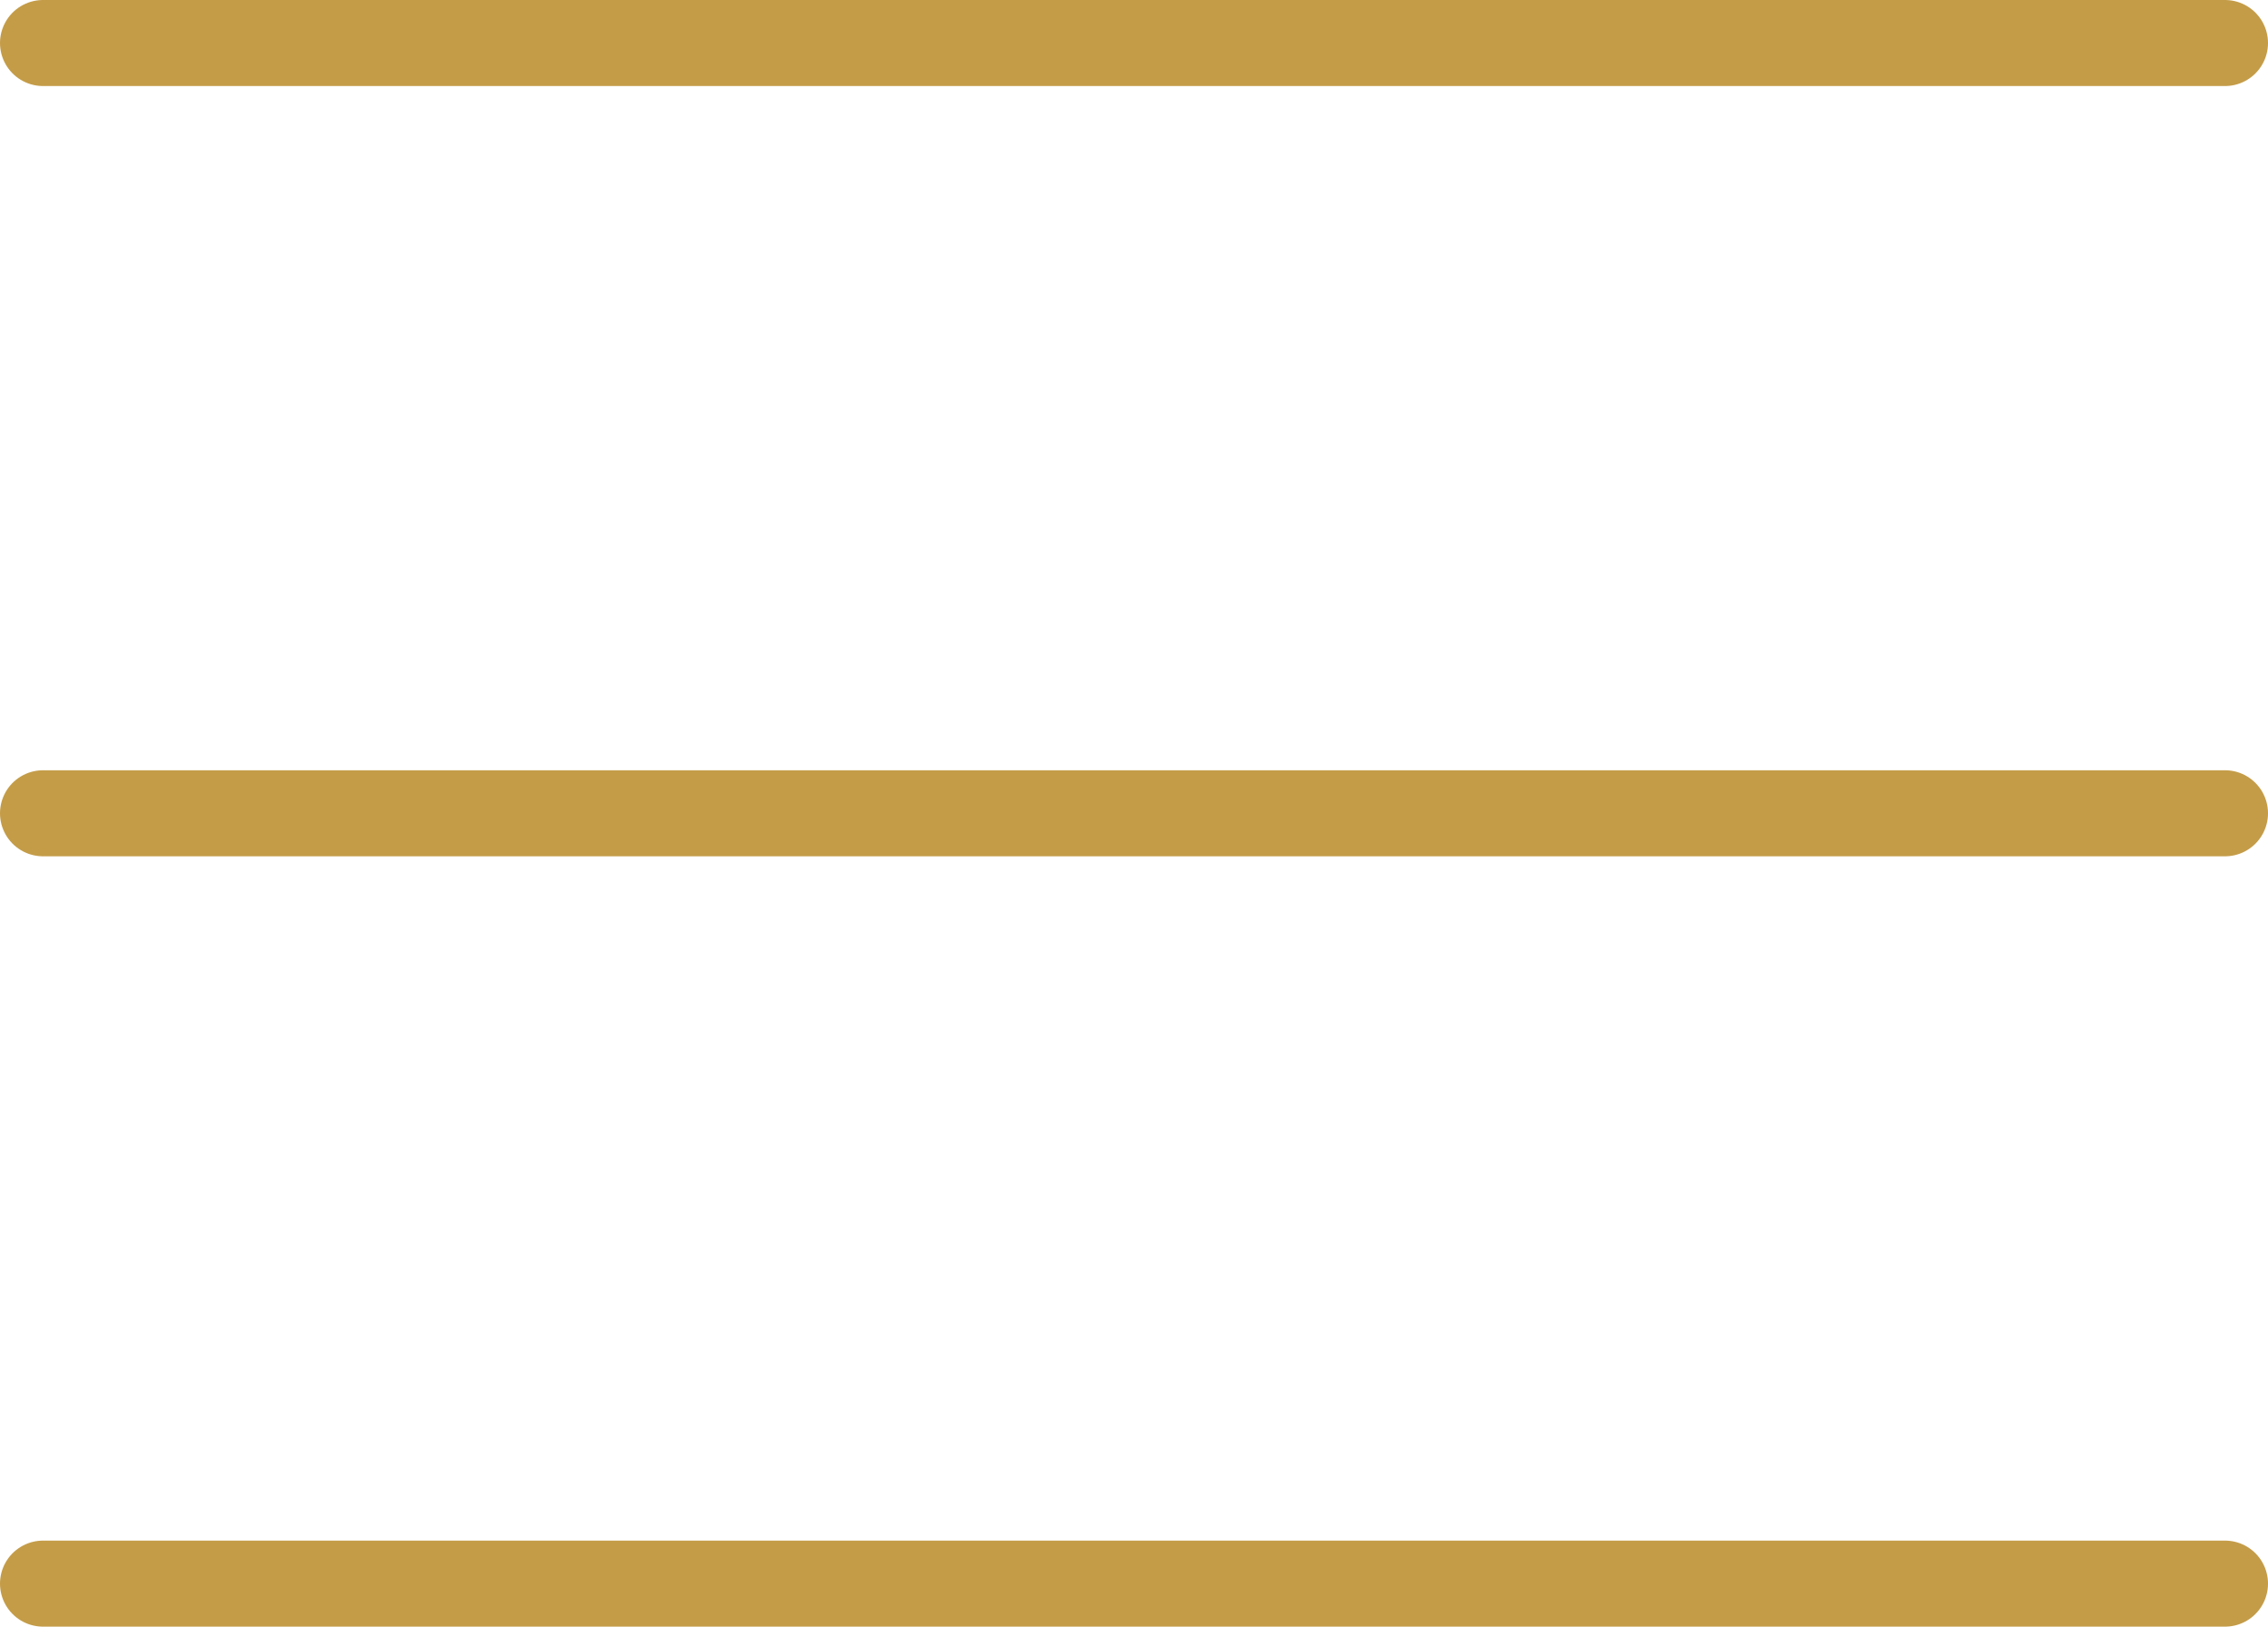
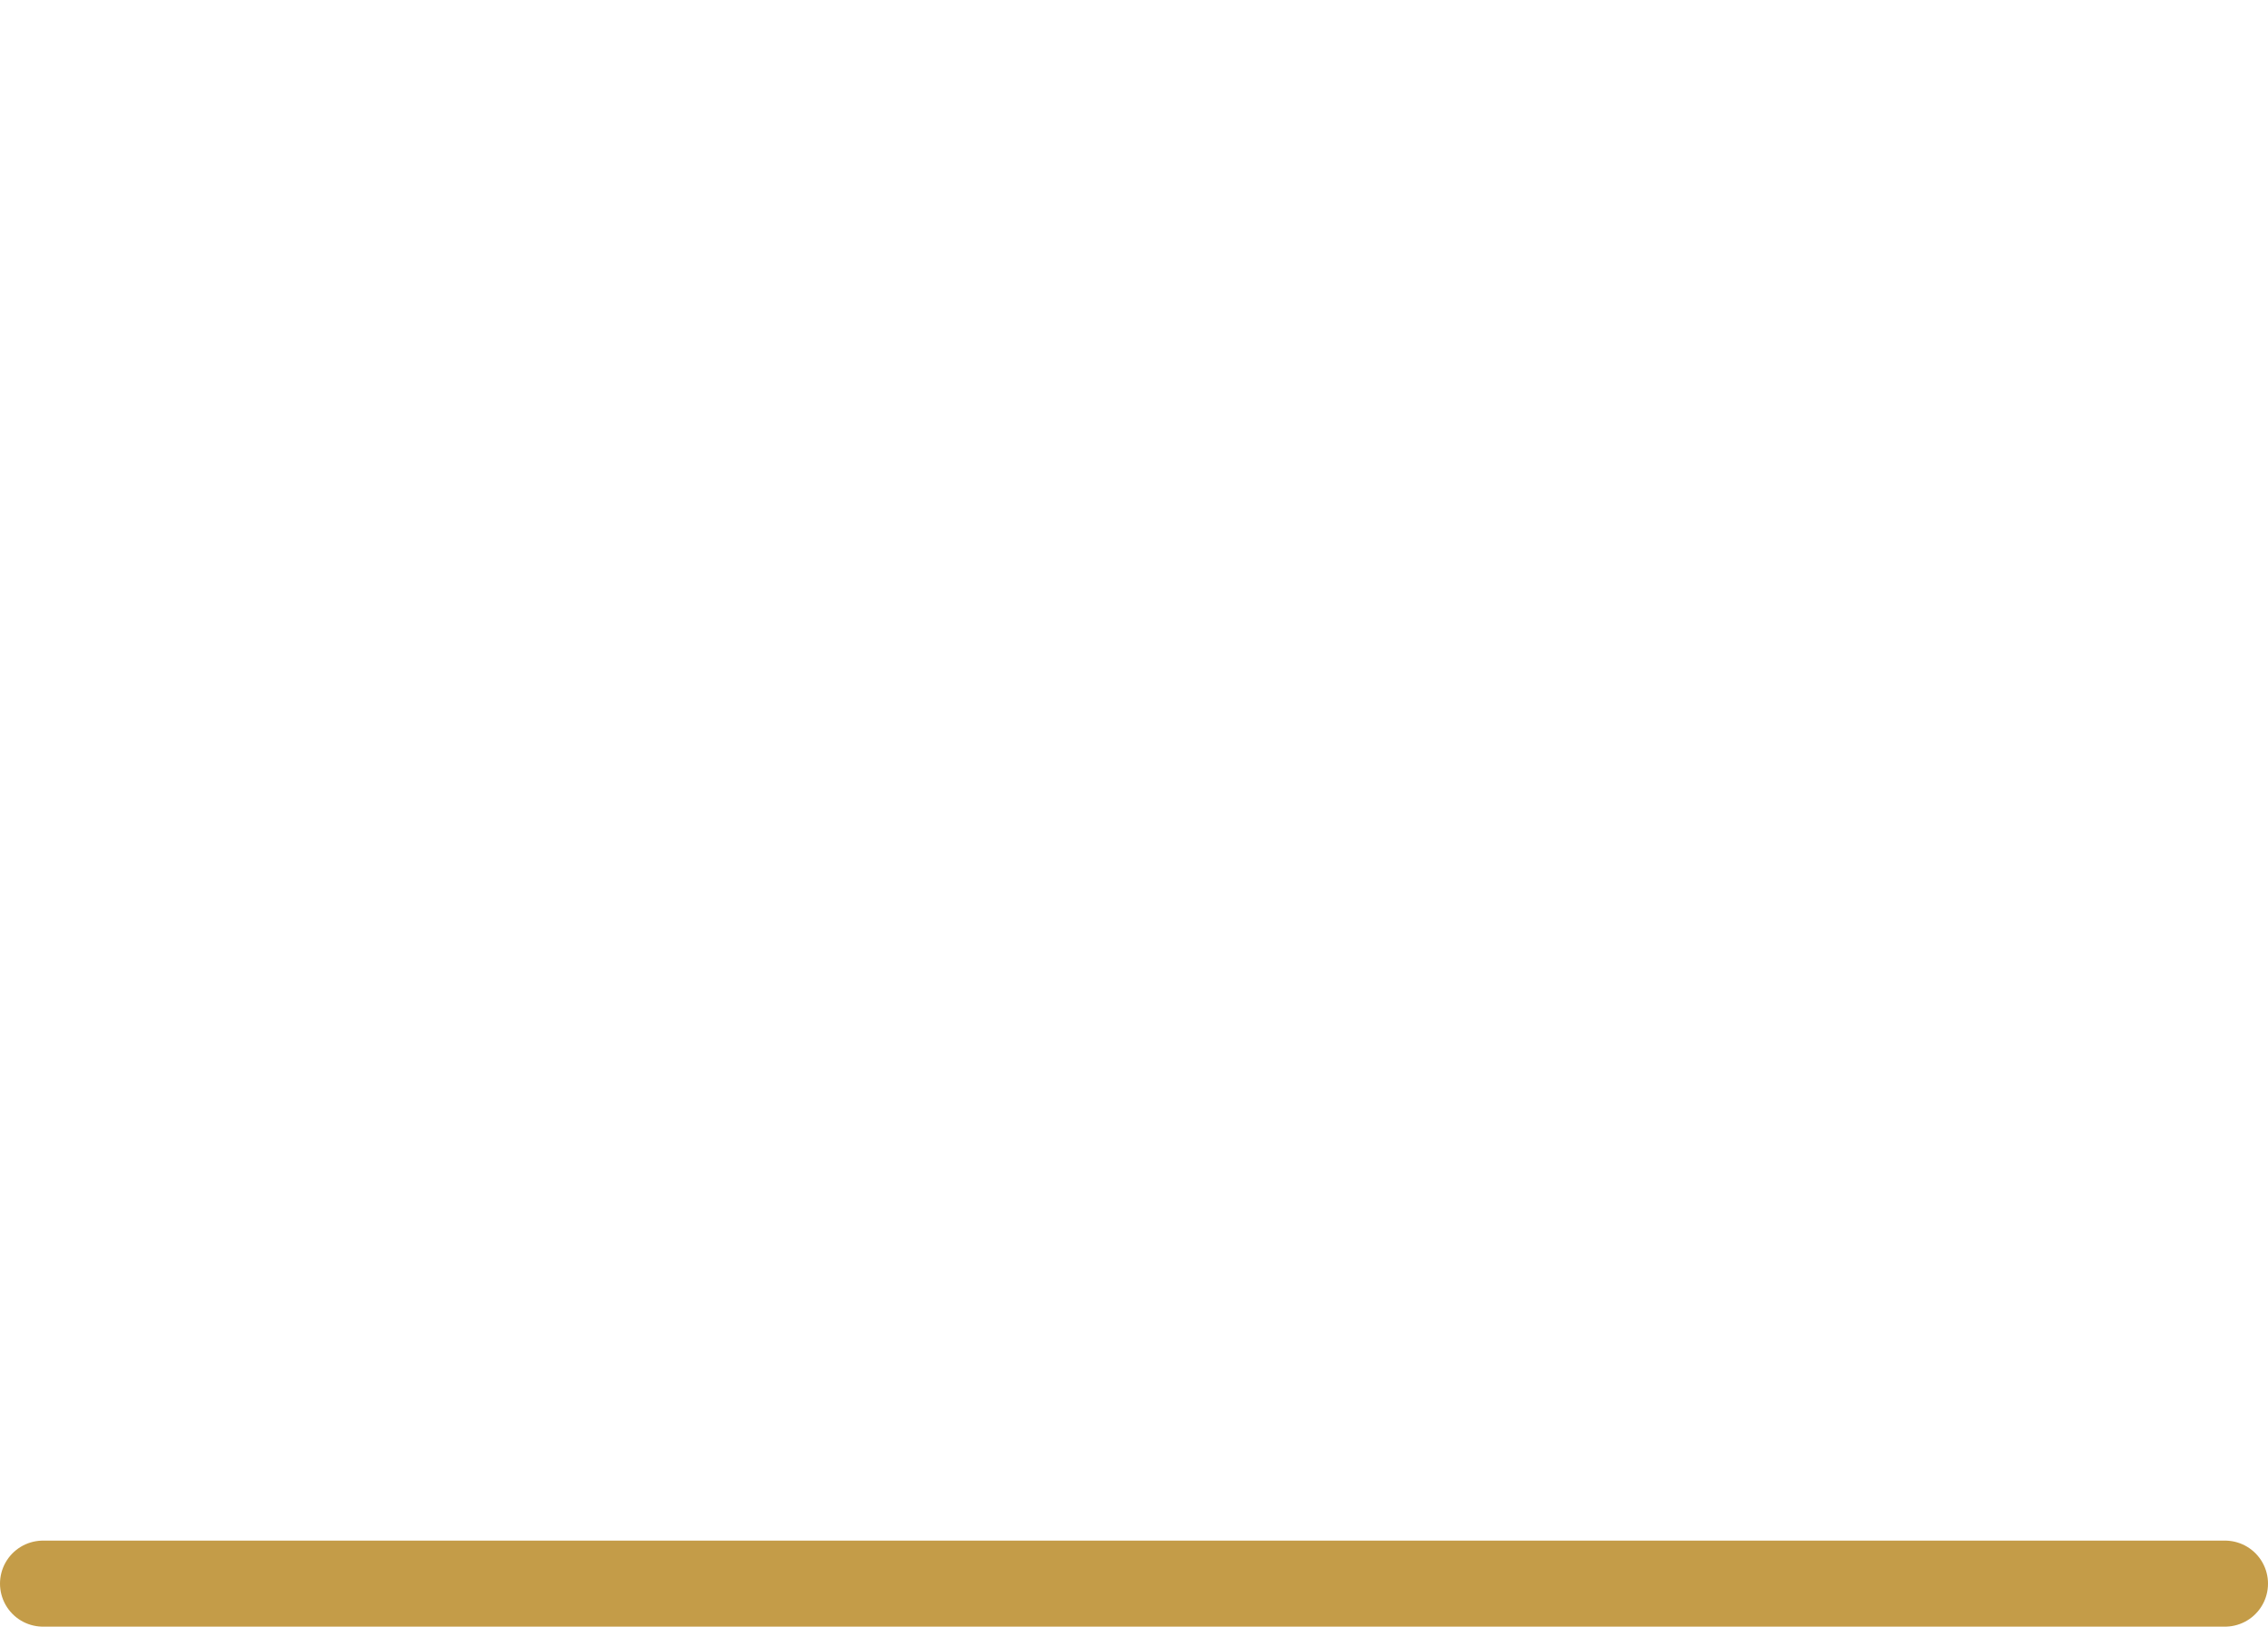
<svg xmlns="http://www.w3.org/2000/svg" width="26.368" height="18.907">
  <defs>
    <clipPath id="a">
      <path fill="none" d="M0 0h26.368v18.907H0z" />
    </clipPath>
  </defs>
  <g data-name="Repeat Grid 1">
    <g data-name="Group 43" fill="none" stroke="#c49c48" stroke-linecap="round" stroke-miterlimit="10" clip-path="url(#a)">
-       <path data-name="Line 14" d="M25.868.5H.5" />
      <path data-name="Line 15" d="M25.868 18.407H.5" />
-       <path data-name="Line 16" d="M25.868 9.453H.5" />
    </g>
  </g>
</svg>